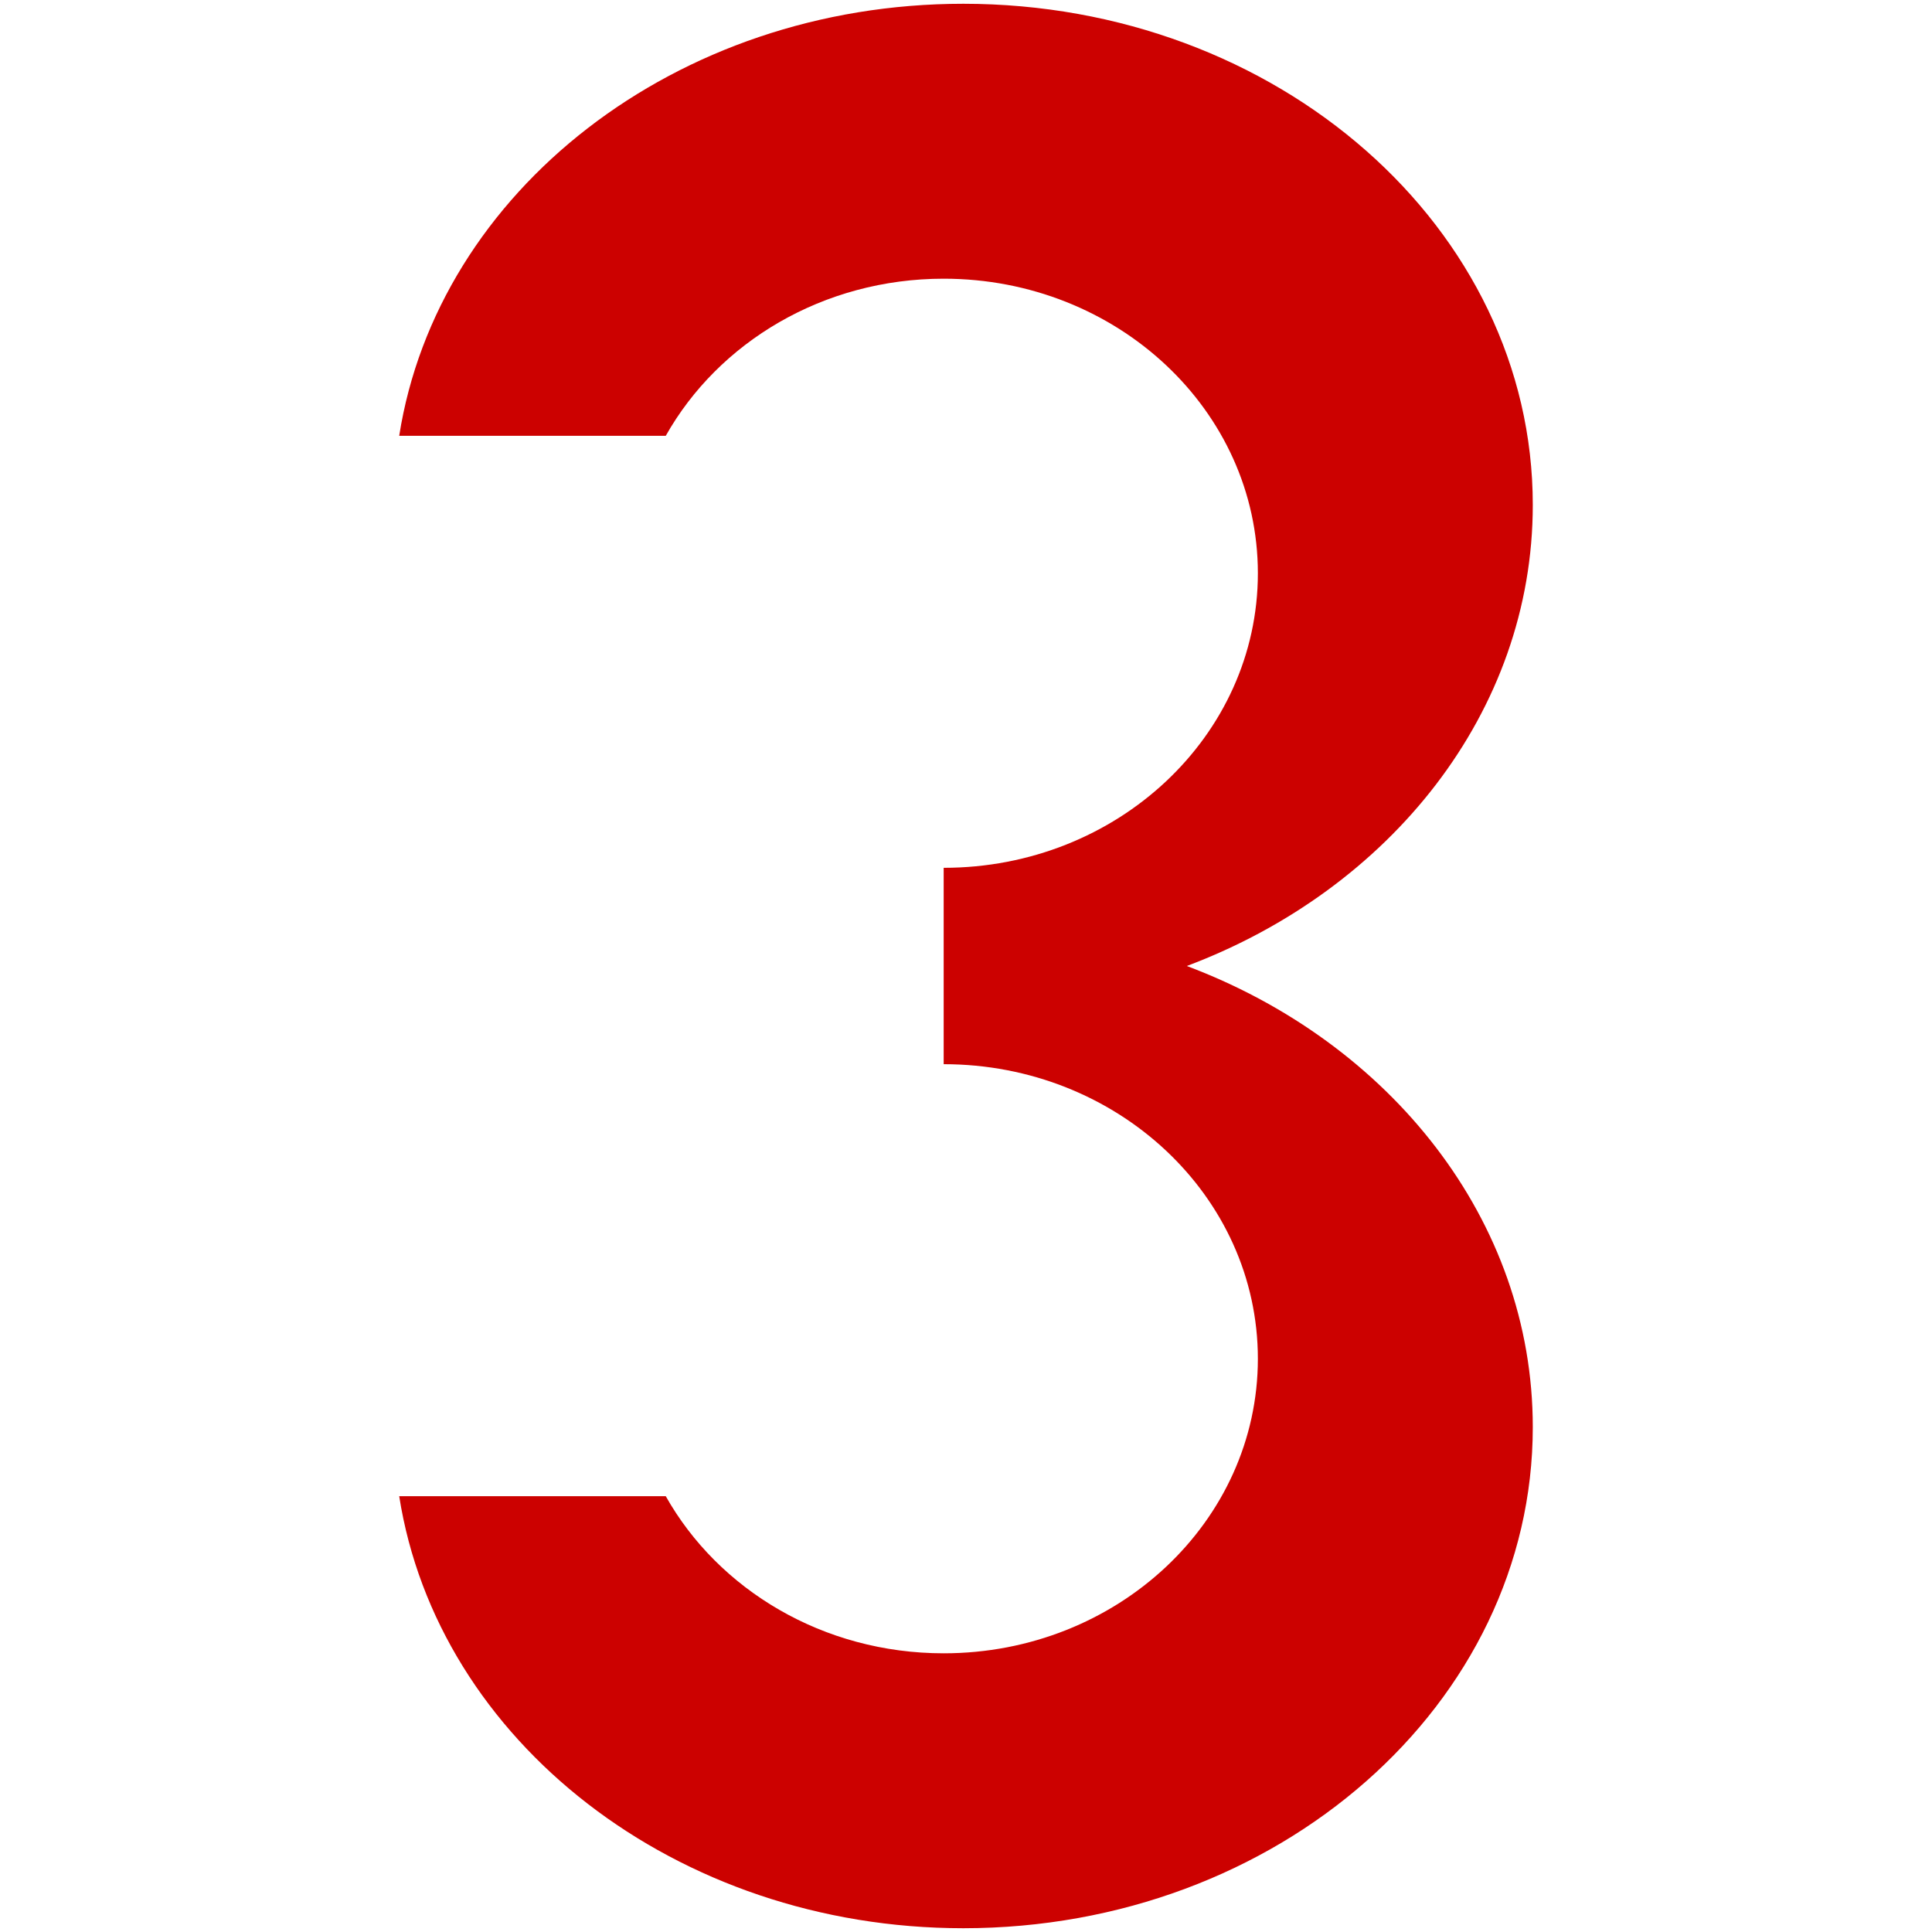
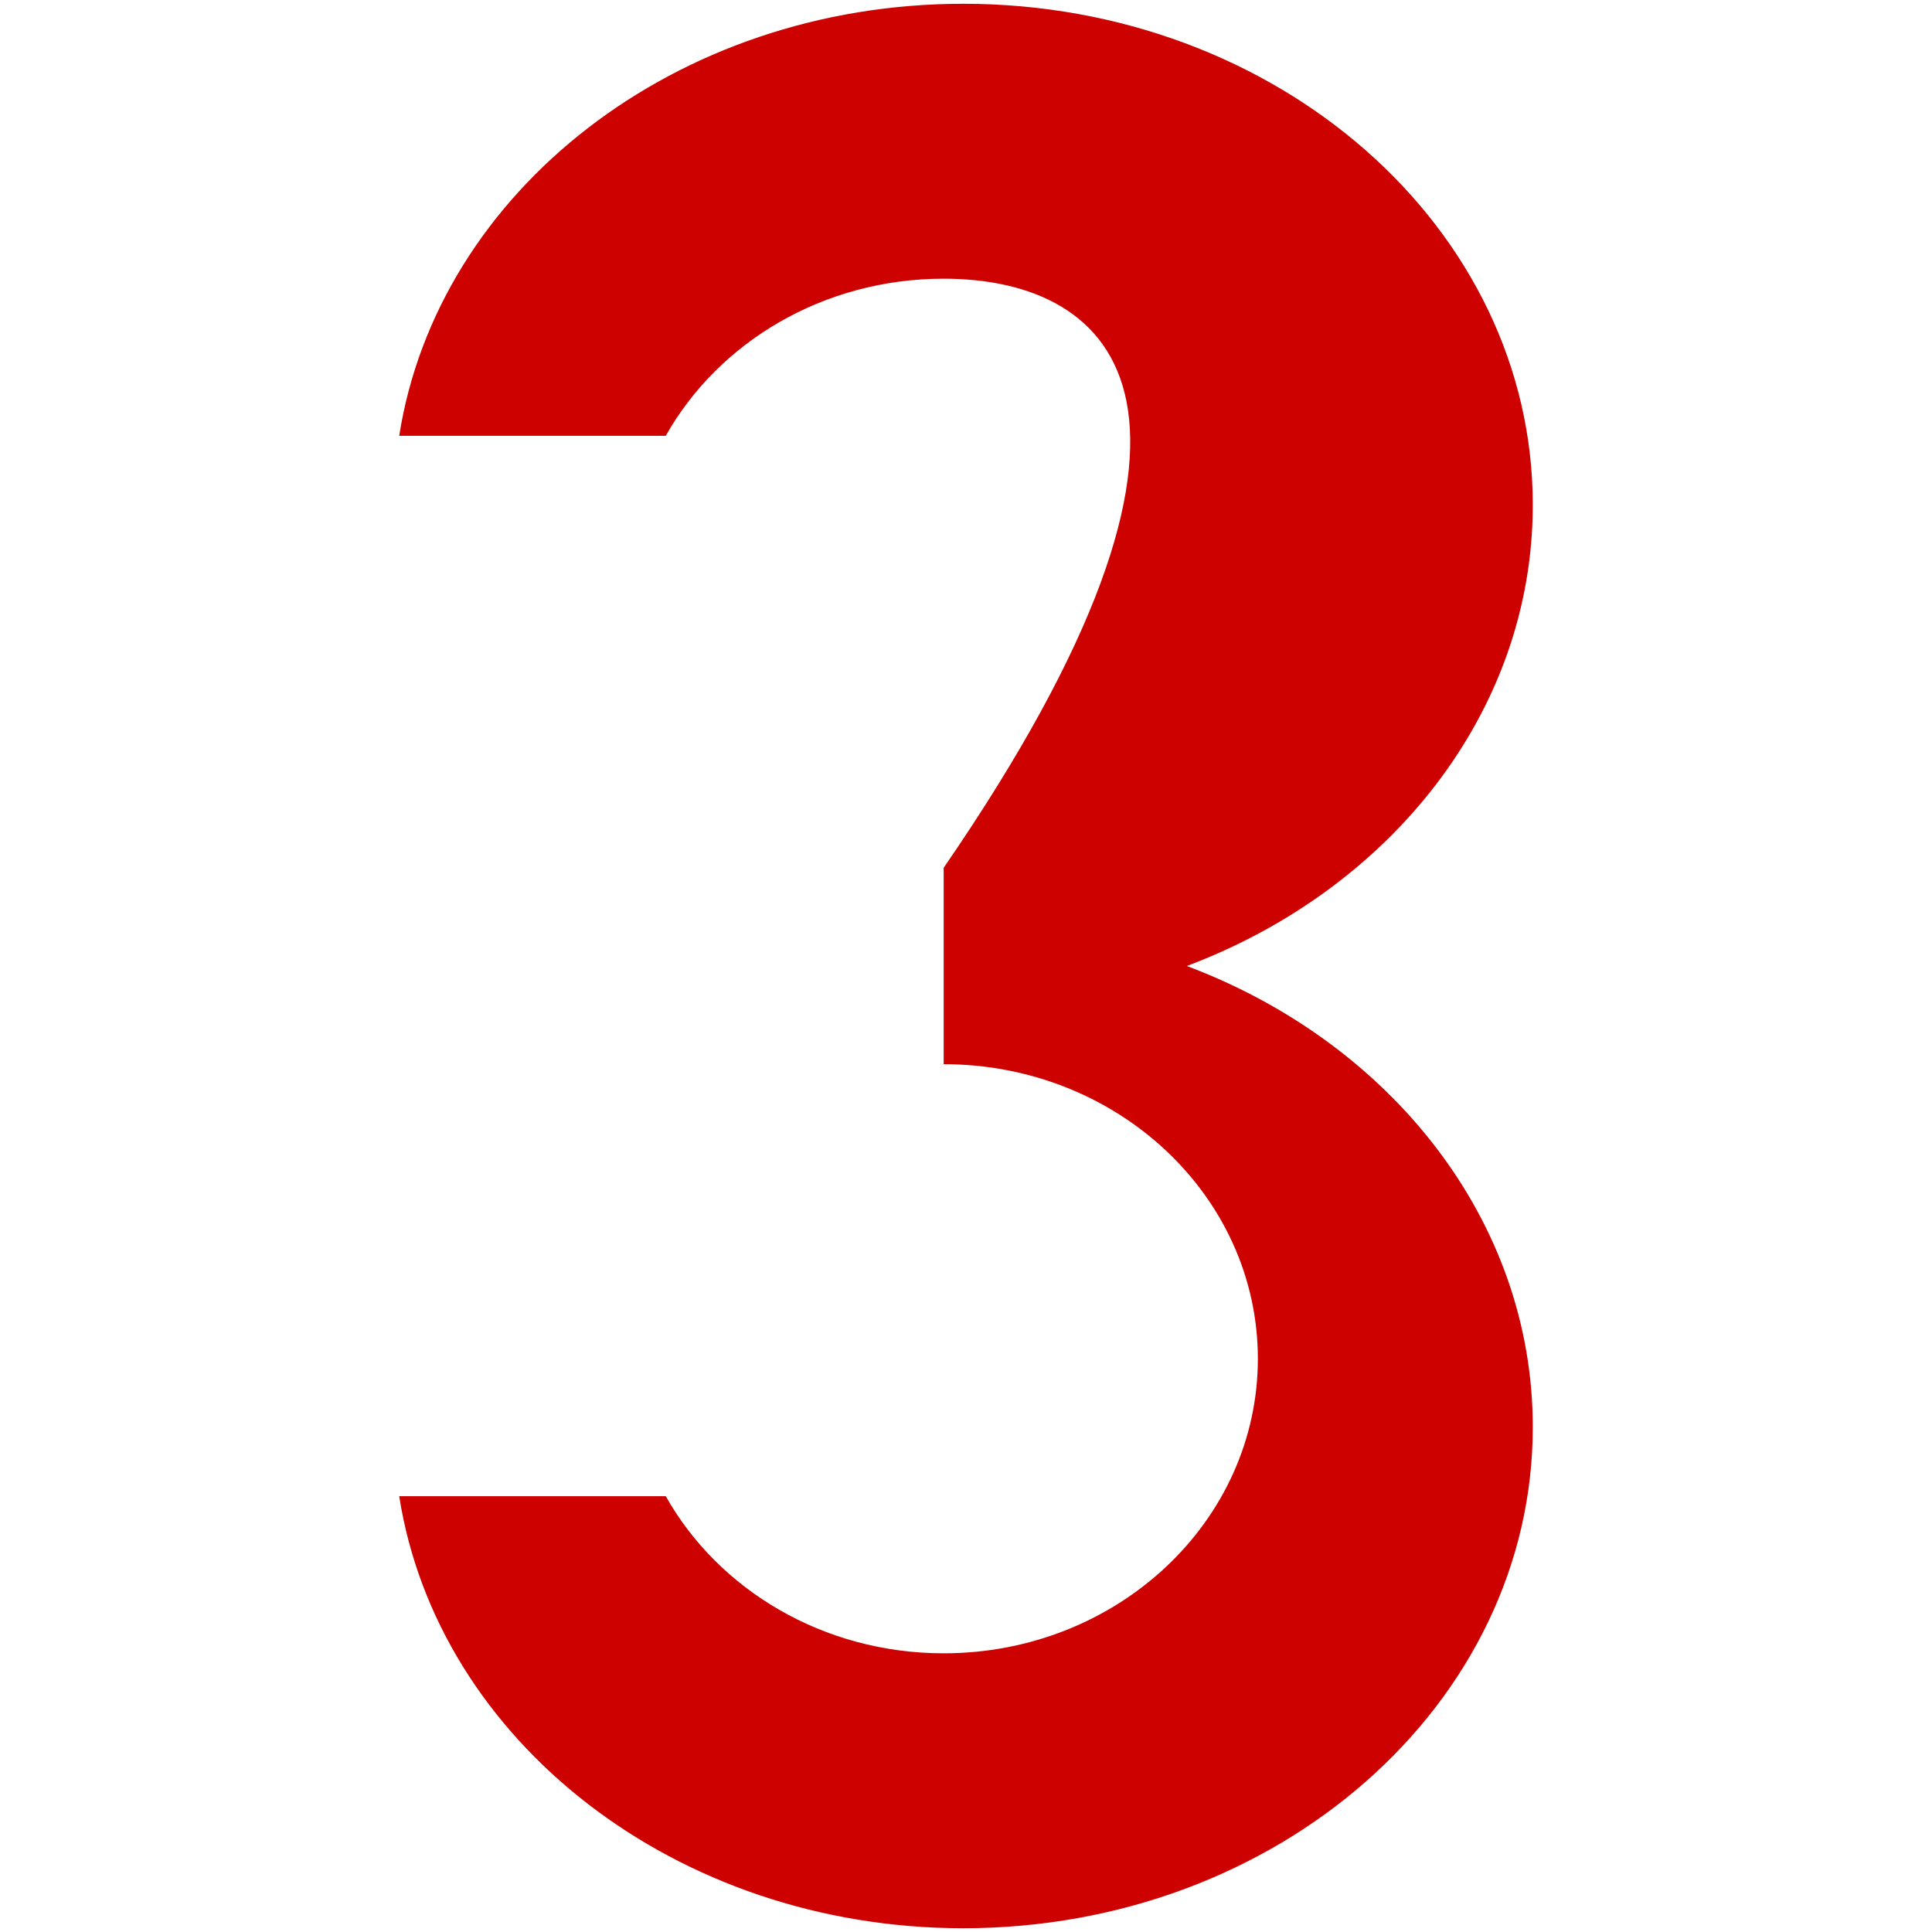
<svg xmlns="http://www.w3.org/2000/svg" width="100%" height="100%" viewBox="0 0 512 512" version="1.1" xml:space="preserve" style="fill-rule:evenodd;clip-rule:evenodd;stroke-linejoin:round;stroke-miterlimit:2;">
-   <path d="M250.083,229.98C296.066,229.98 333.348,195.029 333.348,151.919C333.348,108.809 296.066,73.858 250.083,73.858C218.13,73.858 190.382,90.73 176.435,115.491L105.795,115.491C115.932,50.813 178.995,1 255.287,1C338.636,1 406.205,60.462 406.205,133.808C406.205,188.659 368.423,235.735 314.519,256C368.423,276.265 406.205,323.341 406.205,378.192C406.205,451.538 338.635,511 255.287,511C178.995,511 115.932,461.186 105.795,396.51L176.435,396.51C190.382,421.271 218.13,438.143 250.083,438.143C296.066,438.143 333.348,403.192 333.348,360.082C333.348,316.972 296.066,282.021 250.083,282.021L250.083,229.98Z" style="fill:rgb(204,1,0);fill-rule:nonzero;" />
+   <path d="M250.083,229.98C333.348,108.809 296.066,73.858 250.083,73.858C218.13,73.858 190.382,90.73 176.435,115.491L105.795,115.491C115.932,50.813 178.995,1 255.287,1C338.636,1 406.205,60.462 406.205,133.808C406.205,188.659 368.423,235.735 314.519,256C368.423,276.265 406.205,323.341 406.205,378.192C406.205,451.538 338.635,511 255.287,511C178.995,511 115.932,461.186 105.795,396.51L176.435,396.51C190.382,421.271 218.13,438.143 250.083,438.143C296.066,438.143 333.348,403.192 333.348,360.082C333.348,316.972 296.066,282.021 250.083,282.021L250.083,229.98Z" style="fill:rgb(204,1,0);fill-rule:nonzero;" />
</svg>